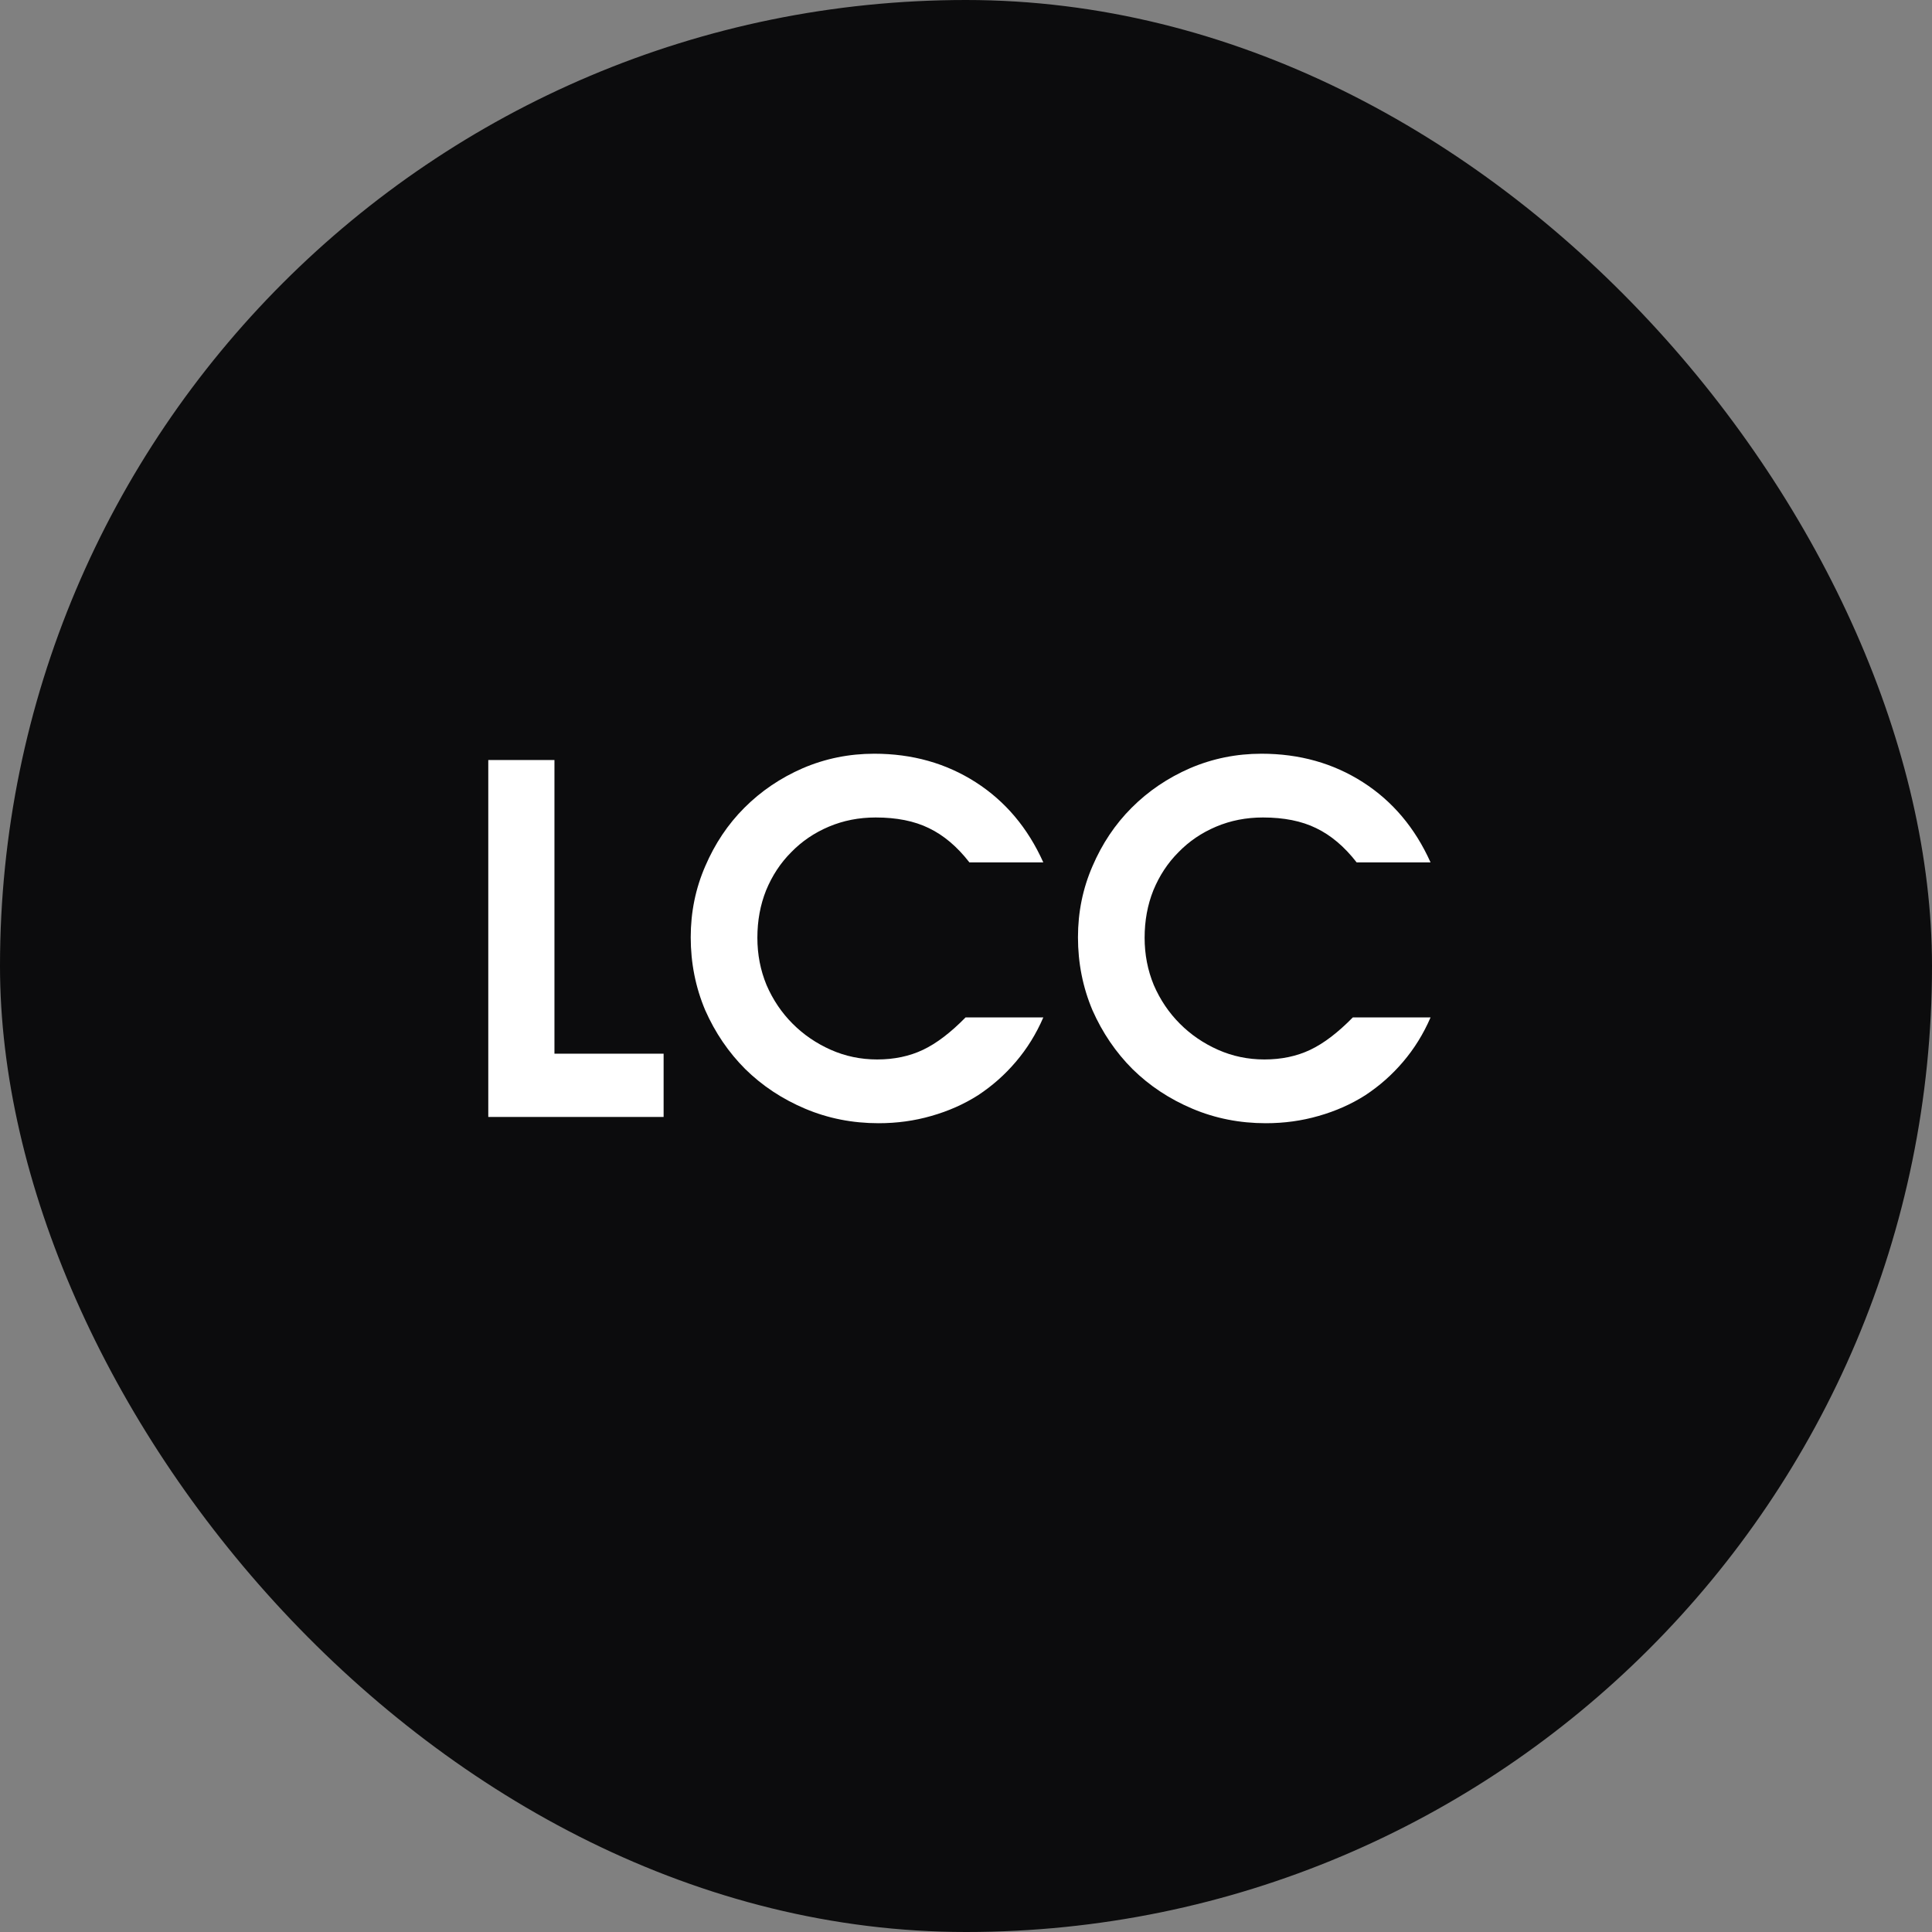
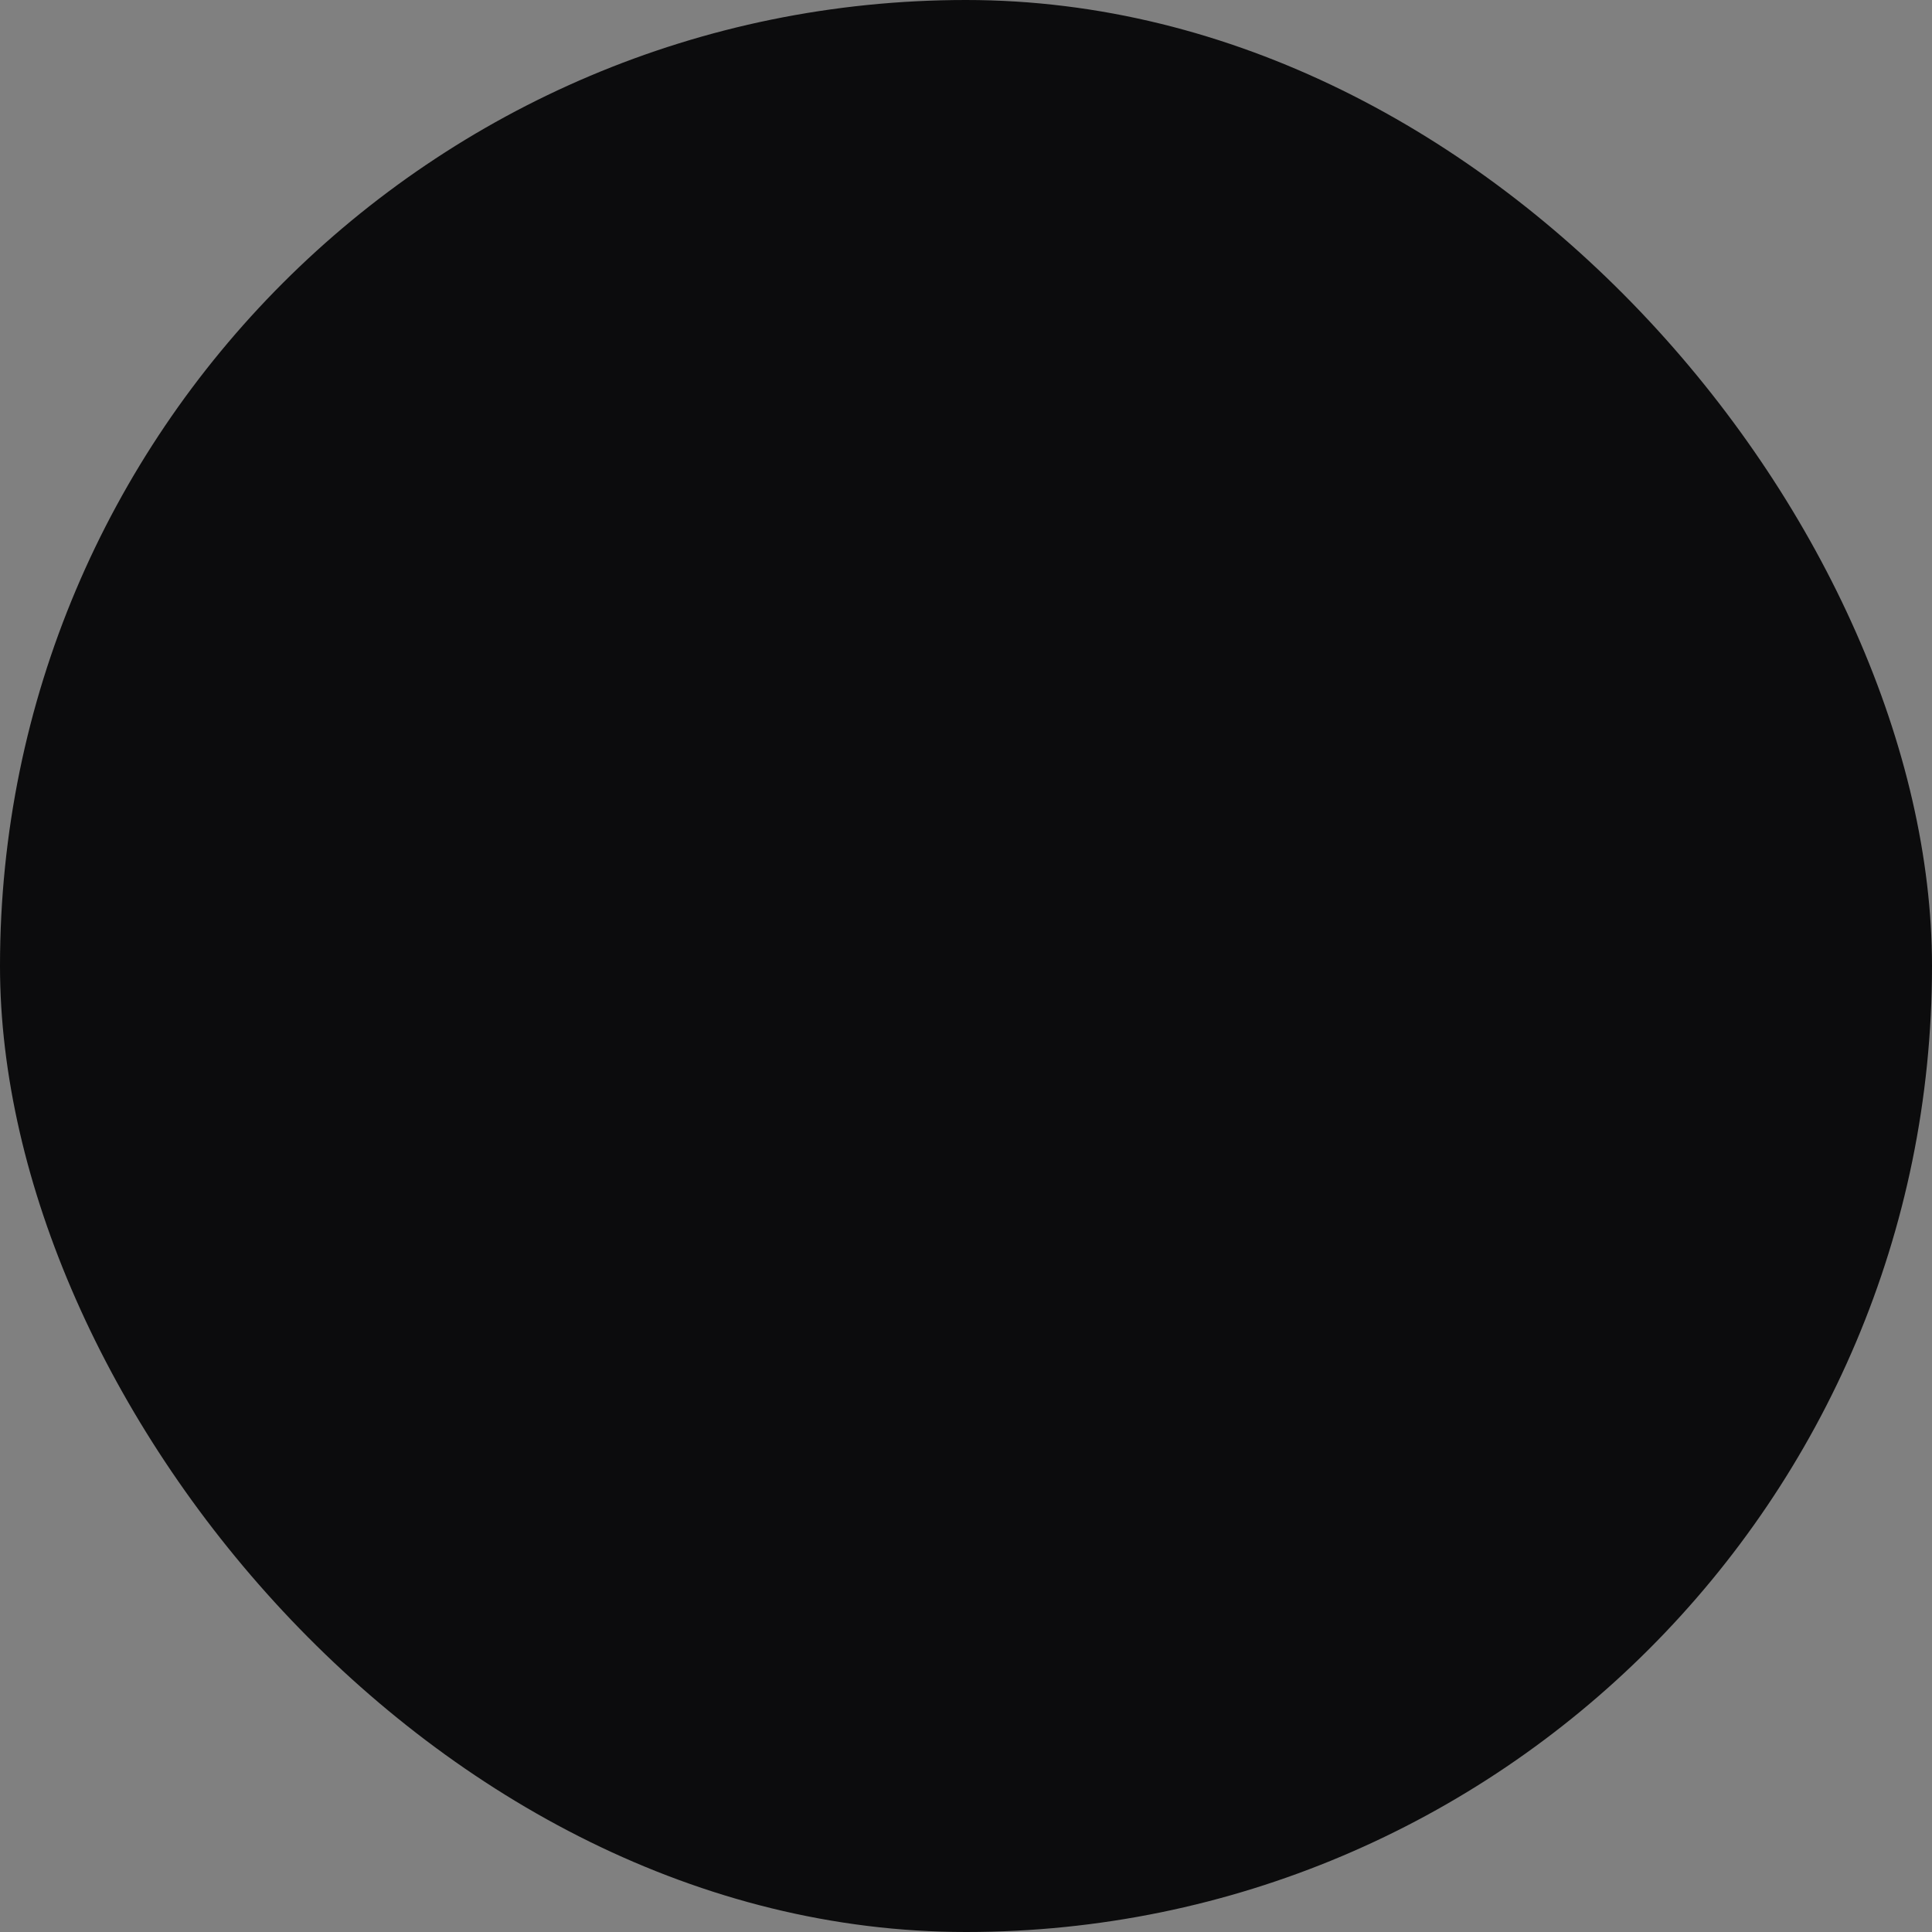
<svg xmlns="http://www.w3.org/2000/svg" width="64" height="64" viewBox="0 0 64 64" fill="none">
  <rect x="0" y="0" width="64" height="64" fill="#808080" stroke="none" />
  <rect width="64" height="64" rx="32" fill="#0C0C0D" />
-   <path d="M16.175 25.176H18.367V34.904H21.983V37H16.175V25.176ZM34.561 33.704C34.326 34.248 34.022 34.739 33.649 35.176C33.286 35.603 32.87 35.971 32.401 36.28C31.931 36.579 31.414 36.808 30.849 36.968C30.294 37.128 29.713 37.208 29.105 37.208C28.241 37.208 27.43 37.048 26.673 36.728C25.915 36.408 25.254 35.971 24.689 35.416C24.134 34.861 23.691 34.211 23.361 33.464C23.041 32.707 22.881 31.901 22.881 31.048C22.881 30.216 23.041 29.432 23.361 28.696C23.681 27.949 24.113 27.304 24.657 26.76C25.211 26.205 25.857 25.768 26.593 25.448C27.339 25.128 28.129 24.968 28.961 24.968C30.219 24.968 31.339 25.283 32.321 25.912C33.302 26.541 34.049 27.427 34.561 28.568H32.113C31.707 28.045 31.259 27.667 30.769 27.432C30.289 27.197 29.702 27.08 29.009 27.08C28.454 27.08 27.937 27.181 27.457 27.384C26.977 27.587 26.561 27.869 26.209 28.232C25.857 28.584 25.579 29.005 25.377 29.496C25.185 29.976 25.089 30.499 25.089 31.064C25.089 31.619 25.19 32.141 25.393 32.632C25.606 33.123 25.894 33.549 26.257 33.912C26.619 34.275 27.041 34.563 27.521 34.776C28.001 34.989 28.513 35.096 29.057 35.096C29.622 35.096 30.129 34.989 30.577 34.776C31.025 34.563 31.494 34.205 31.985 33.704H34.561ZM47.389 33.704C47.154 34.248 46.85 34.739 46.477 35.176C46.114 35.603 45.698 35.971 45.229 36.28C44.76 36.579 44.242 36.808 43.677 36.968C43.122 37.128 42.541 37.208 41.933 37.208C41.069 37.208 40.258 37.048 39.501 36.728C38.743 36.408 38.082 35.971 37.517 35.416C36.962 34.861 36.52 34.211 36.189 33.464C35.869 32.707 35.709 31.901 35.709 31.048C35.709 30.216 35.869 29.432 36.189 28.696C36.509 27.949 36.941 27.304 37.485 26.76C38.039 26.205 38.685 25.768 39.421 25.448C40.167 25.128 40.957 24.968 41.789 24.968C43.047 24.968 44.167 25.283 45.149 25.912C46.13 26.541 46.877 27.427 47.389 28.568H44.941C44.535 28.045 44.087 27.667 43.597 27.432C43.117 27.197 42.53 27.08 41.837 27.08C41.282 27.08 40.765 27.181 40.285 27.384C39.805 27.587 39.389 27.869 39.037 28.232C38.685 28.584 38.407 29.005 38.205 29.496C38.013 29.976 37.917 30.499 37.917 31.064C37.917 31.619 38.018 32.141 38.221 32.632C38.434 33.123 38.722 33.549 39.085 33.912C39.447 34.275 39.869 34.563 40.349 34.776C40.829 34.989 41.341 35.096 41.885 35.096C42.45 35.096 42.957 34.989 43.405 34.776C43.853 34.563 44.322 34.205 44.813 33.704H47.389Z" fill="white" />
</svg>